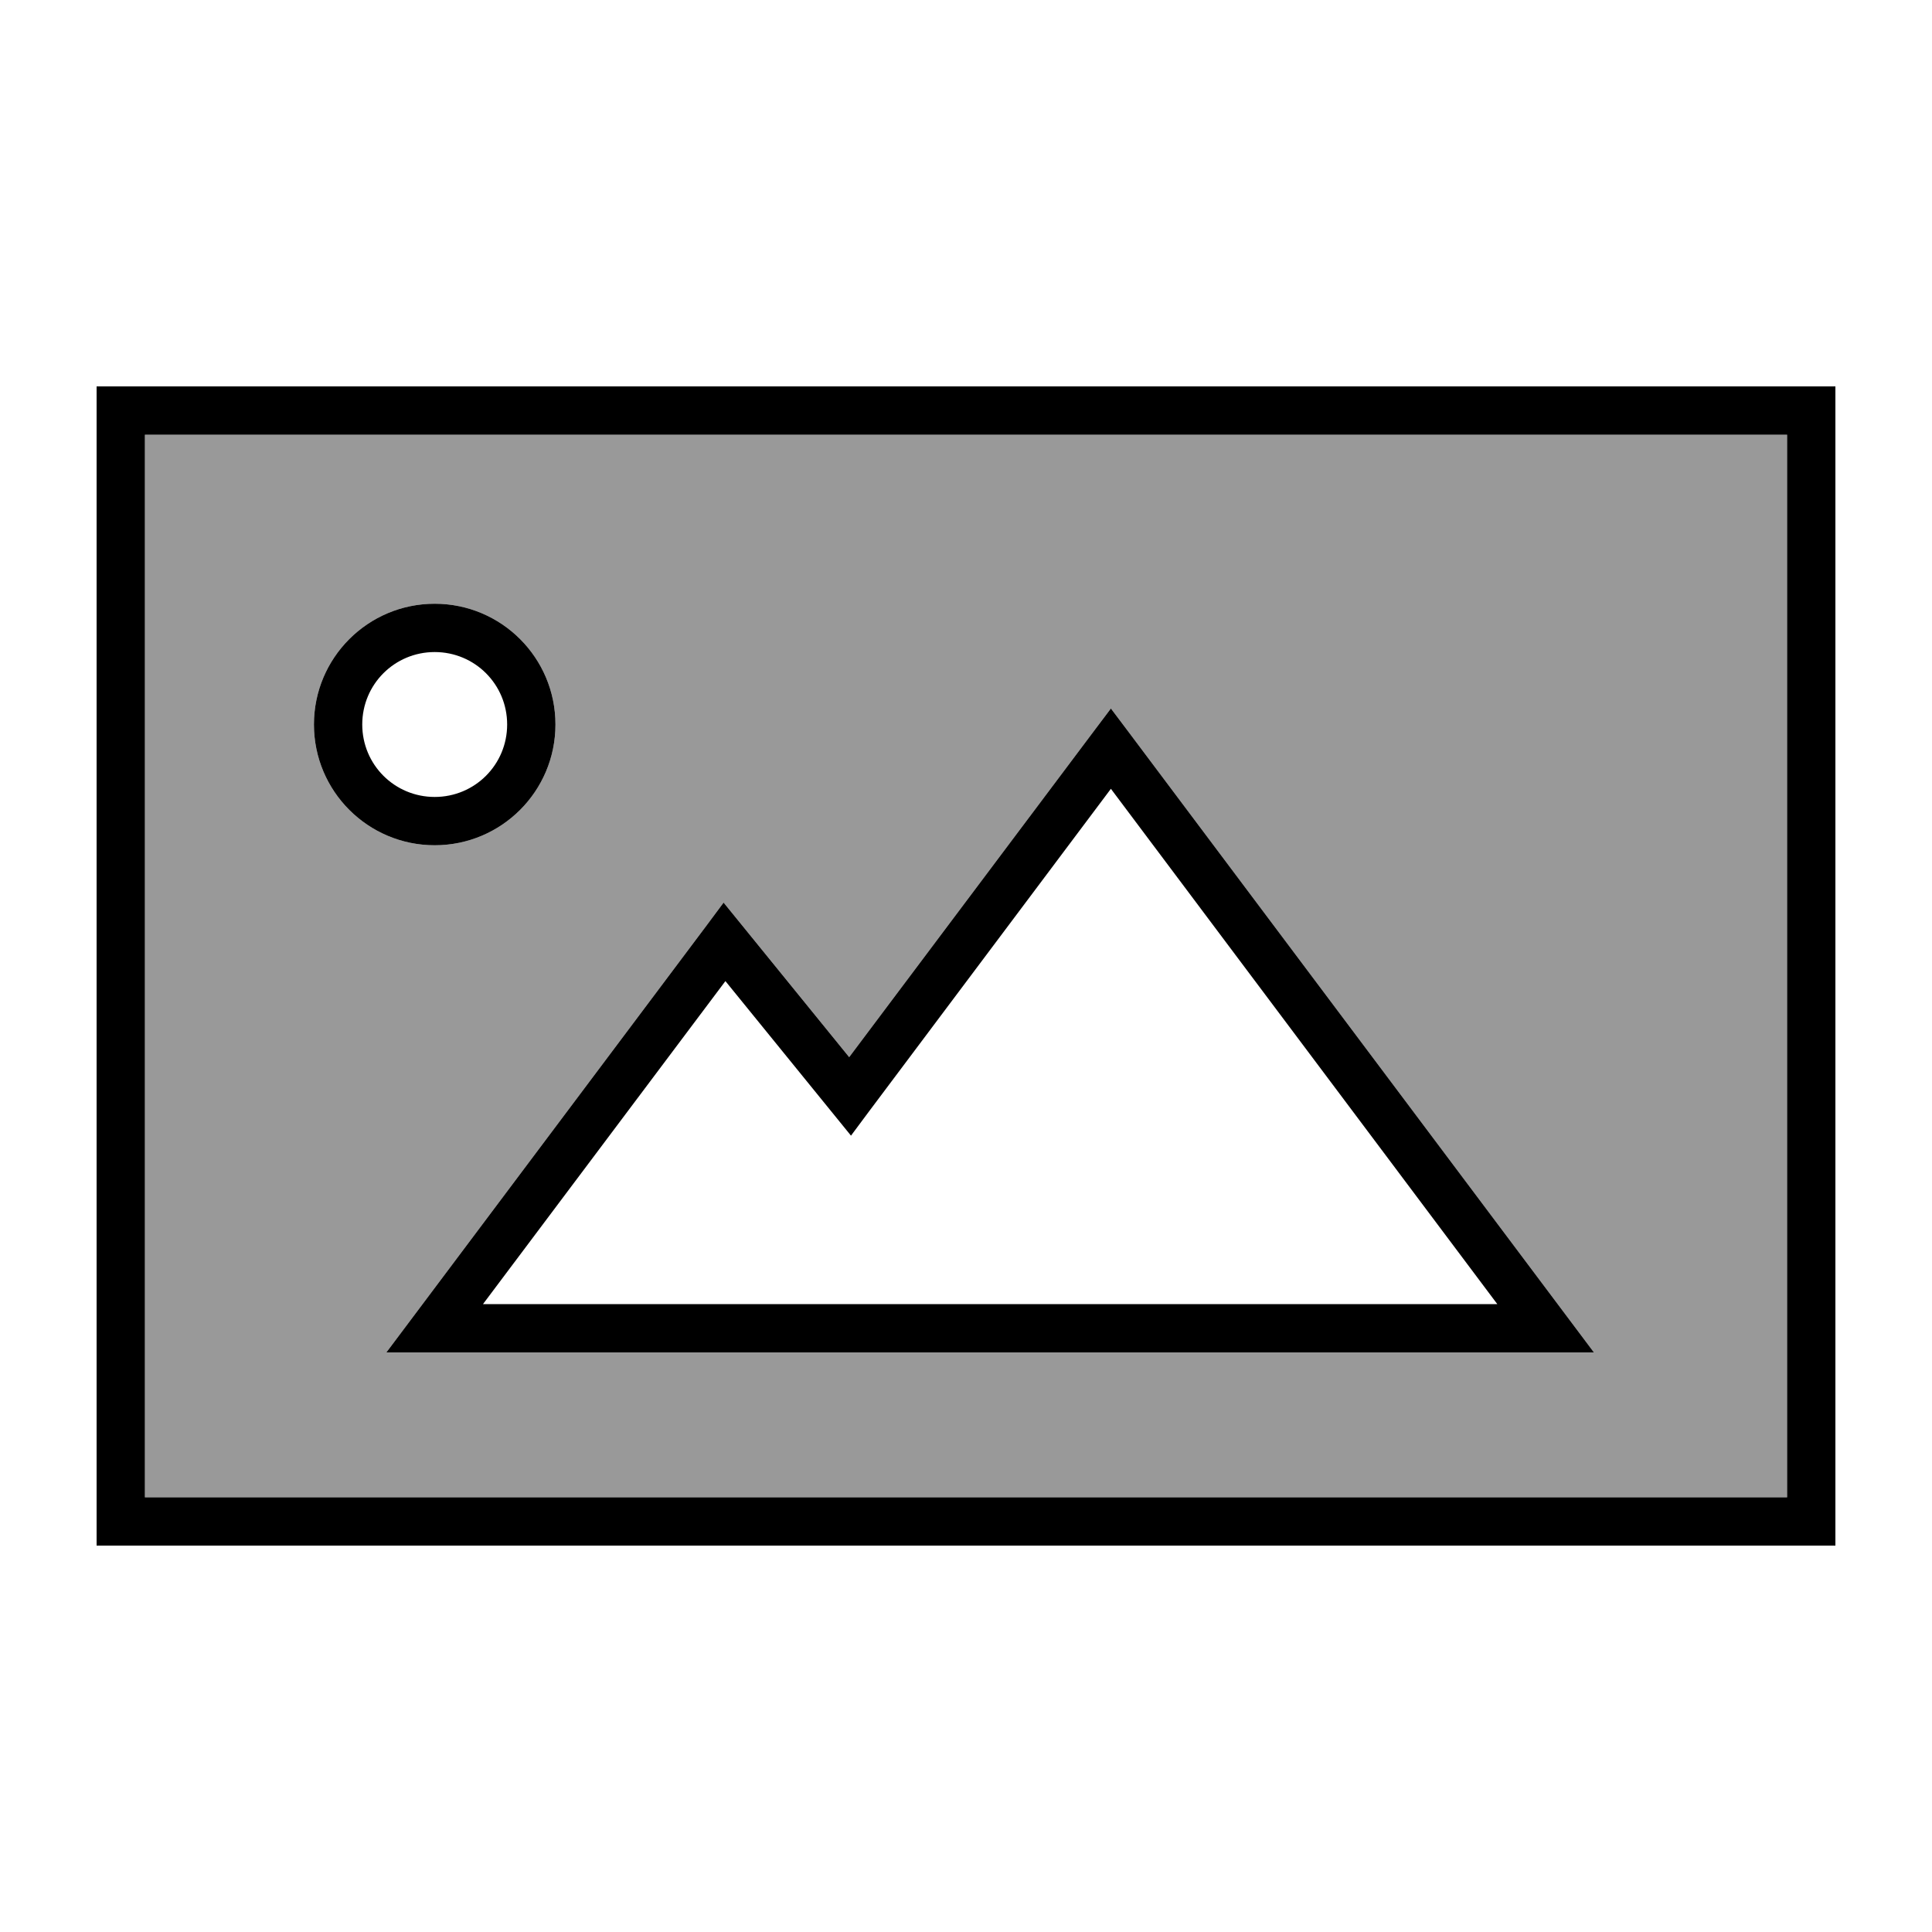
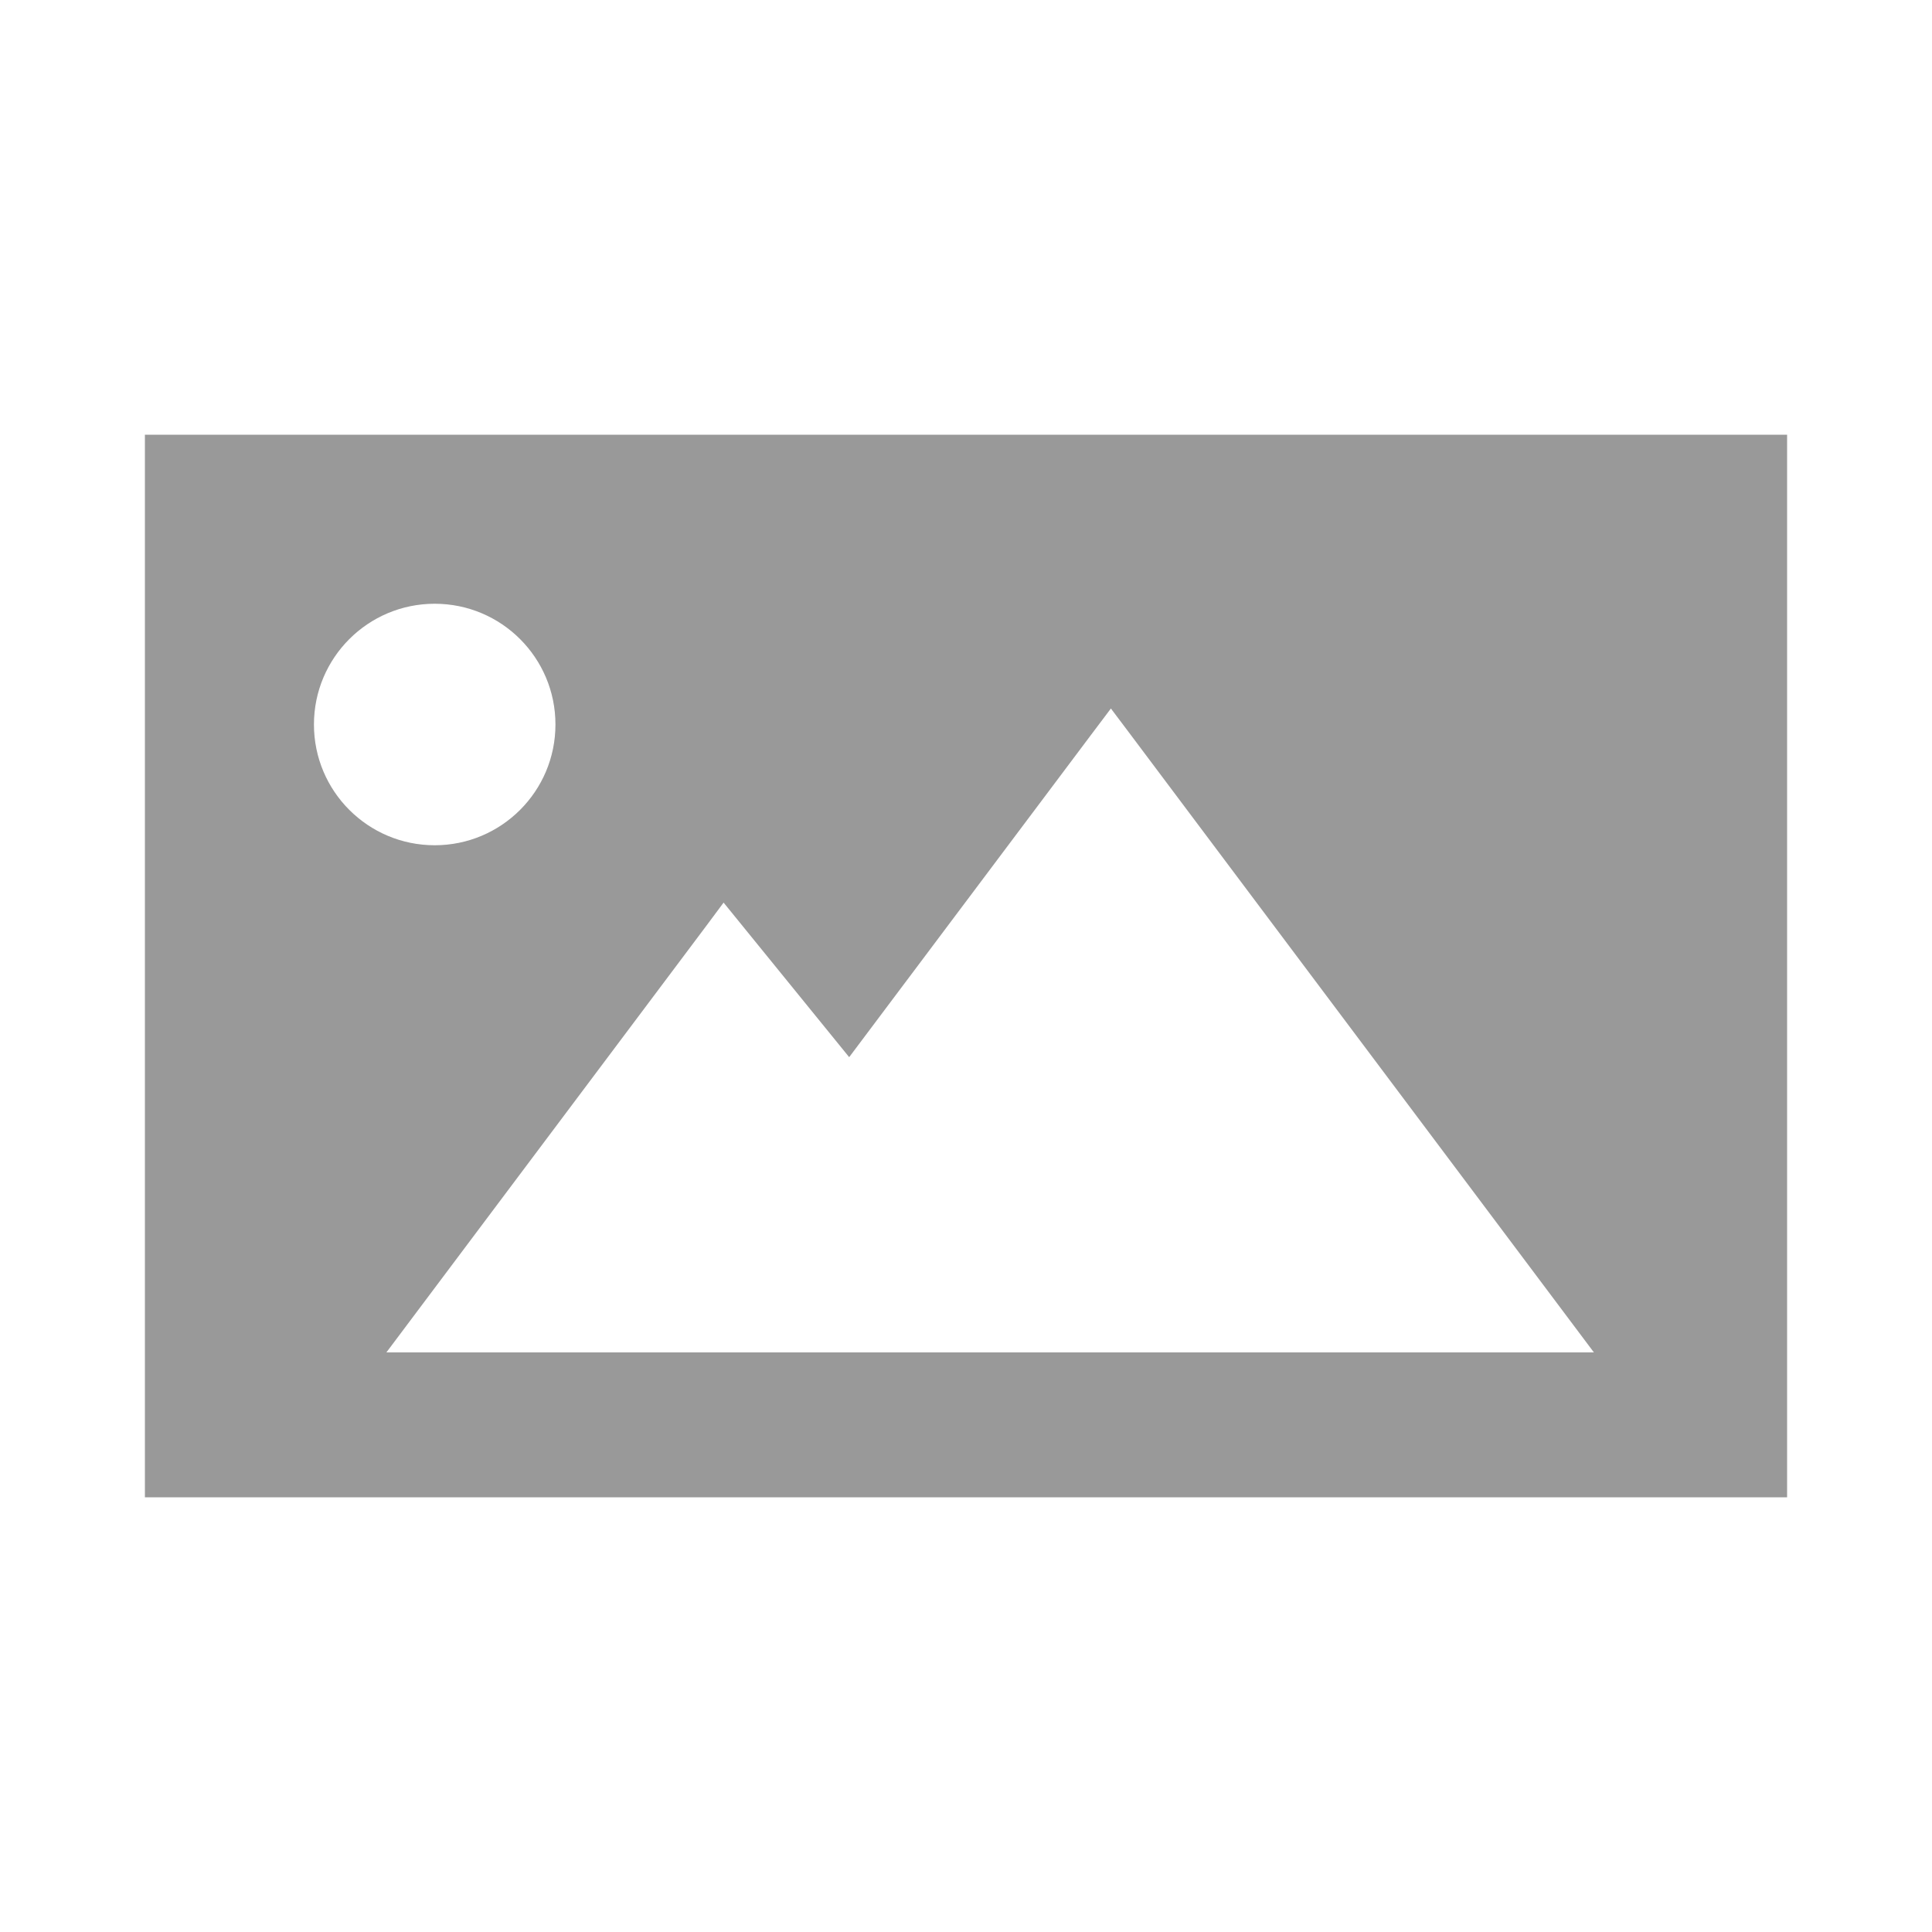
<svg xmlns="http://www.w3.org/2000/svg" viewBox="0 0 640 640">
  <path opacity=".4" fill="currentColor" d="M48 144L48 496L592 496L592 144L48 144zM184 240C184 262.1 166.1 280 144 280C121.9 280 104 262.1 104 240C104 217.9 121.9 200 144 200C166.1 200 184 217.9 184 240zM128 448L137.6 435.2L233.6 307.2L239.7 299L246.2 307L281.3 350.2L361.6 243.2L368 234.7L374.4 243.2L518.4 435.2L528 448L128 448z" />
-   <path fill="currentColor" d="M592 144L592 496L48 496L48 144L592 144zM48 128L32 128L32 512L608 512L608 128L48 128zM144 264C130.7 264 120 253.3 120 240C120 226.7 130.7 216 144 216C157.3 216 168 226.7 168 240C168 253.3 157.3 264 144 264zM104 240C104 262.1 121.9 280 144 280C166.1 280 184 262.1 184 240C184 217.9 166.1 200 144 200C121.9 200 104 217.9 104 240zM374.4 243.2L368 234.7L361.6 243.2L281.3 350.2L246.2 307L239.7 299L233.6 307.2L137.6 435.2L128 448L528 448L518.4 435.2L374.4 243.2zM288 368L368 261.3L496 432L160 432L240.3 325L275.4 368.2L281.9 376.2L288 368z" />
</svg>